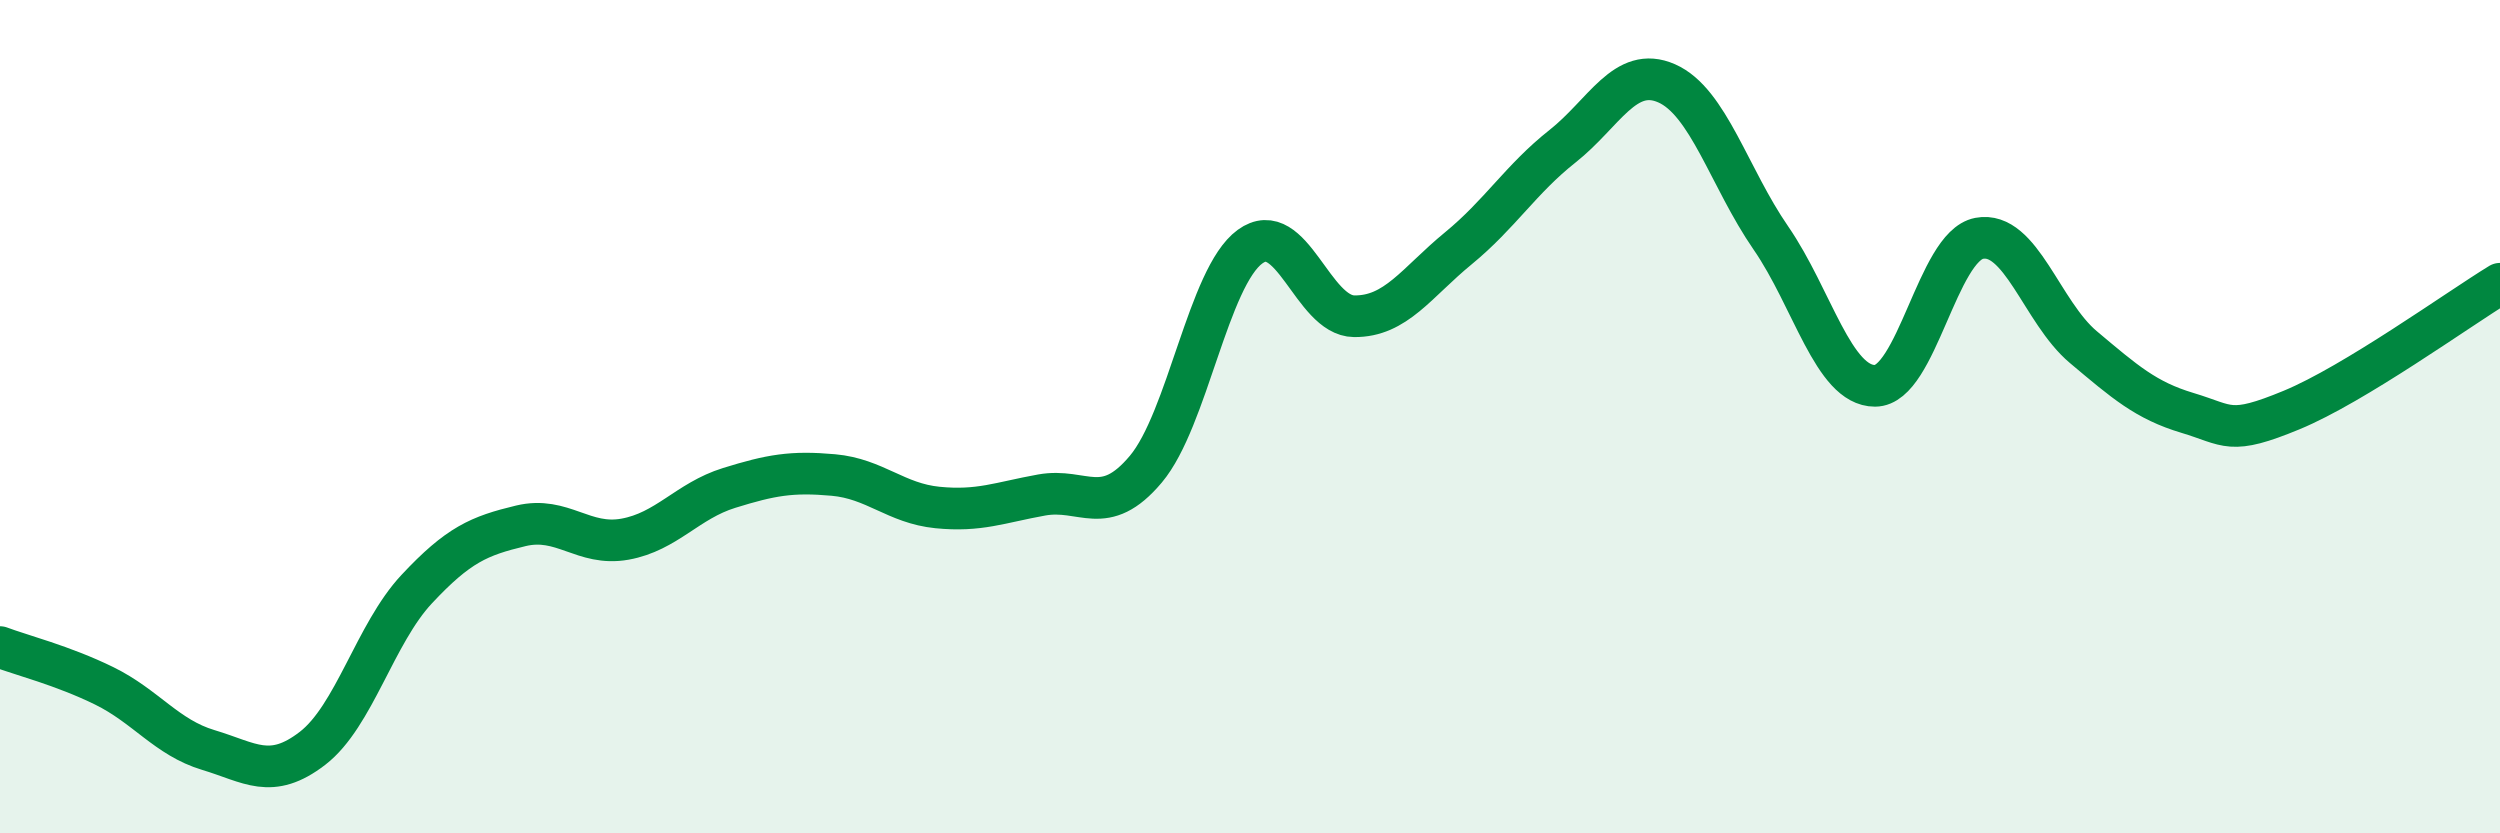
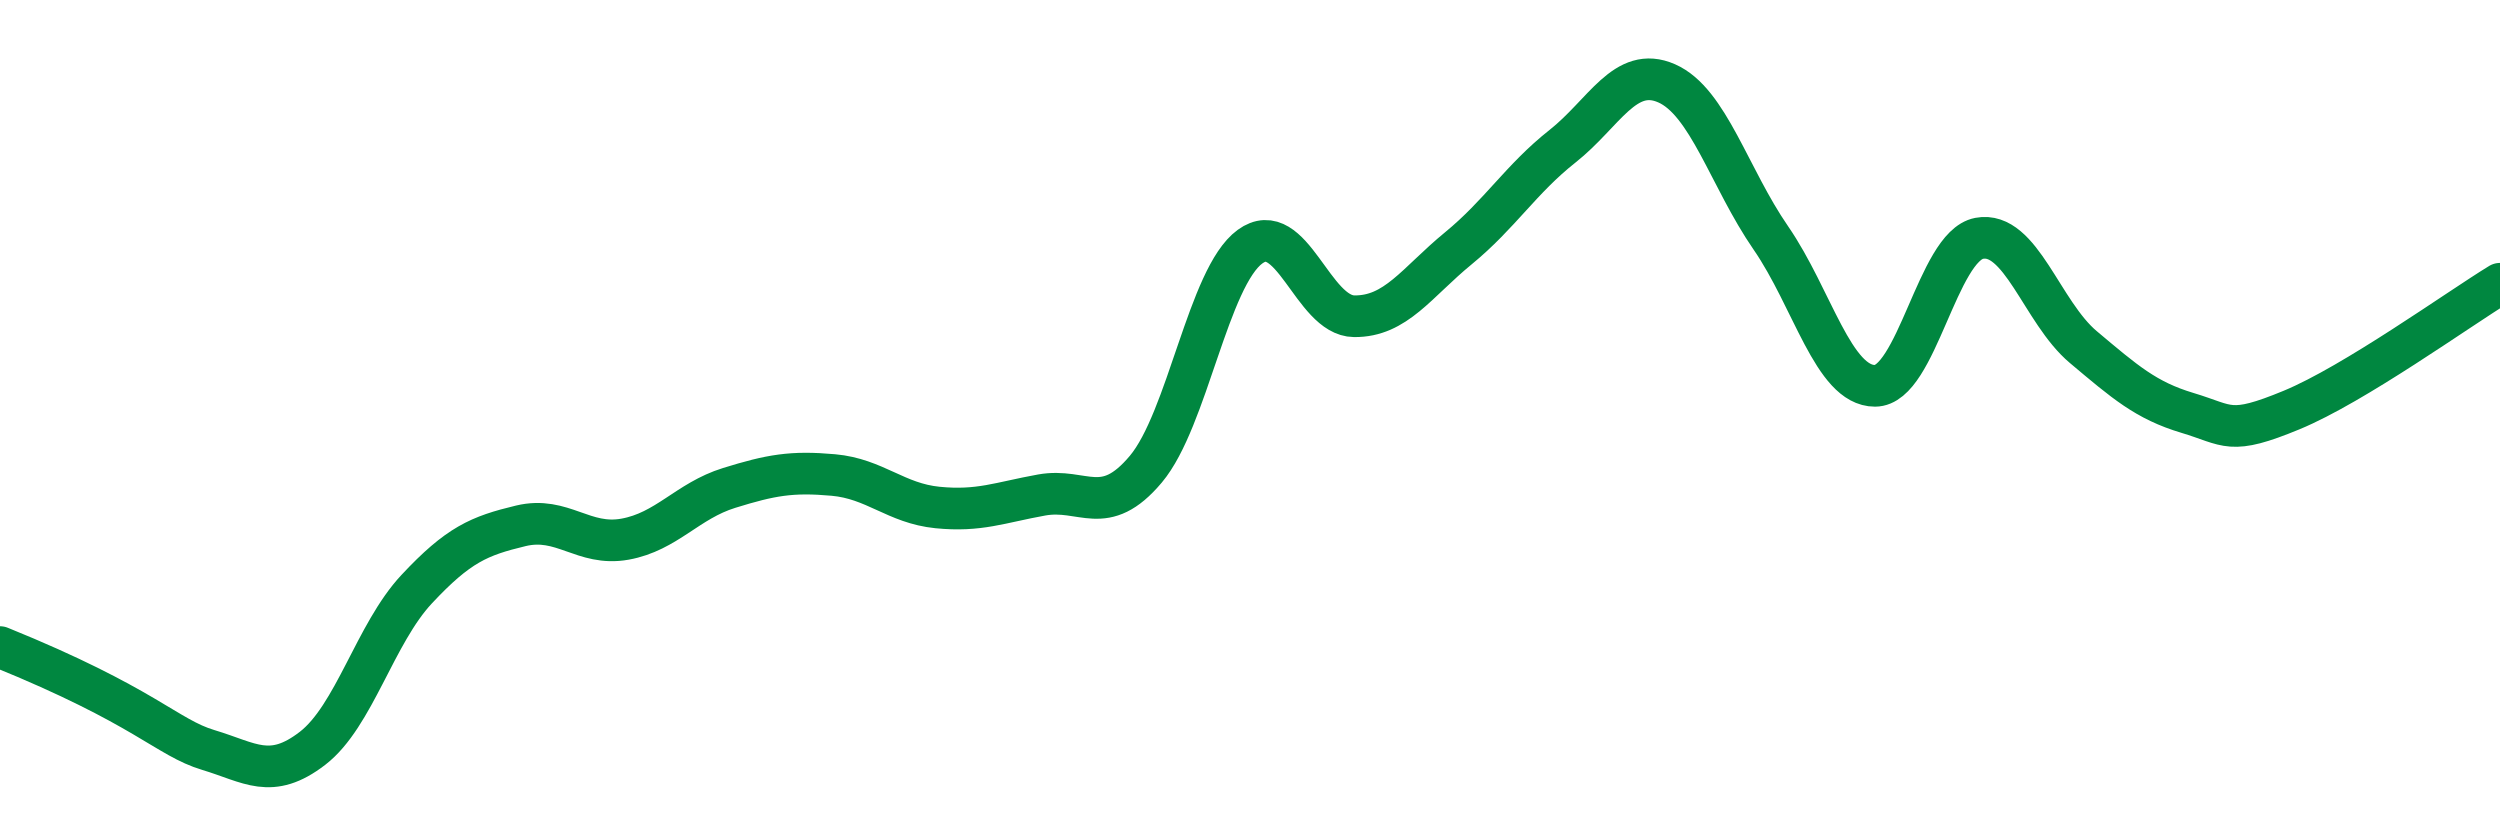
<svg xmlns="http://www.w3.org/2000/svg" width="60" height="20" viewBox="0 0 60 20">
-   <path d="M 0,15.53 C 0.5,15.72 1.5,15.97 2.5,16.46 C 3.5,16.95 4,17.7 5,18 C 6,18.3 6.5,18.73 7.5,17.96 C 8.5,17.19 9,15.21 10,14.14 C 11,13.07 11.5,12.86 12.5,12.62 C 13.5,12.38 14,13.12 15,12.94 C 16,12.76 16.5,12.02 17.5,11.71 C 18.5,11.4 19,11.31 20,11.4 C 21,11.49 21.5,12.08 22.5,12.18 C 23.5,12.28 24,12.06 25,11.88 C 26,11.7 26.5,12.45 27.5,11.26 C 28.5,10.07 29,6.65 30,5.92 C 31,5.19 31.5,7.58 32.5,7.59 C 33.5,7.6 34,6.78 35,5.96 C 36,5.14 36.5,4.3 37.5,3.51 C 38.5,2.72 39,1.56 40,2 C 41,2.44 41.5,4.26 42.5,5.71 C 43.5,7.16 44,9.26 45,9.26 C 46,9.26 46.5,5.91 47.5,5.72 C 48.5,5.53 49,7.49 50,8.33 C 51,9.17 51.5,9.61 52.5,9.91 C 53.5,10.21 53.5,10.46 55,9.84 C 56.5,9.22 59,7.42 60,6.81L60 20L0 20Z" fill="#008740" opacity="0.1" stroke-linecap="round" stroke-linejoin="round" />
-   <path d="M 0,15.53 C 0.5,15.72 1.5,15.97 2.5,16.46 C 3.5,16.95 4,17.7 5,18 C 6,18.3 6.5,18.73 7.5,17.96 C 8.5,17.19 9,15.21 10,14.14 C 11,13.07 11.5,12.86 12.5,12.62 C 13.5,12.38 14,13.12 15,12.94 C 16,12.76 16.5,12.02 17.5,11.71 C 18.5,11.4 19,11.31 20,11.4 C 21,11.49 21.5,12.08 22.5,12.18 C 23.5,12.28 24,12.06 25,11.88 C 26,11.7 26.5,12.45 27.5,11.26 C 28.5,10.07 29,6.65 30,5.92 C 31,5.19 31.5,7.58 32.5,7.59 C 33.5,7.6 34,6.78 35,5.96 C 36,5.14 36.5,4.3 37.5,3.51 C 38.5,2.72 39,1.56 40,2 C 41,2.44 41.5,4.26 42.5,5.71 C 43.5,7.16 44,9.26 45,9.26 C 46,9.26 46.5,5.91 47.5,5.72 C 48.5,5.53 49,7.49 50,8.33 C 51,9.17 51.5,9.61 52.5,9.91 C 53.5,10.21 53.5,10.46 55,9.84 C 56.5,9.22 59,7.42 60,6.81" stroke="#008740" stroke-width="1" fill="none" stroke-linecap="round" stroke-linejoin="round" />
+   <path d="M 0,15.53 C 3.5,16.95 4,17.7 5,18 C 6,18.3 6.5,18.73 7.5,17.96 C 8.5,17.19 9,15.21 10,14.14 C 11,13.07 11.5,12.86 12.5,12.62 C 13.5,12.38 14,13.12 15,12.94 C 16,12.76 16.5,12.02 17.5,11.71 C 18.5,11.4 19,11.31 20,11.4 C 21,11.49 21.5,12.08 22.5,12.18 C 23.5,12.28 24,12.06 25,11.88 C 26,11.7 26.5,12.45 27.5,11.26 C 28.5,10.07 29,6.65 30,5.92 C 31,5.19 31.5,7.58 32.5,7.59 C 33.5,7.6 34,6.78 35,5.96 C 36,5.14 36.5,4.3 37.5,3.51 C 38.5,2.72 39,1.56 40,2 C 41,2.44 41.5,4.26 42.5,5.71 C 43.5,7.16 44,9.26 45,9.26 C 46,9.26 46.5,5.91 47.5,5.72 C 48.5,5.53 49,7.49 50,8.33 C 51,9.17 51.5,9.61 52.5,9.91 C 53.5,10.21 53.5,10.46 55,9.84 C 56.5,9.22 59,7.42 60,6.81" stroke="#008740" stroke-width="1" fill="none" stroke-linecap="round" stroke-linejoin="round" />
</svg>